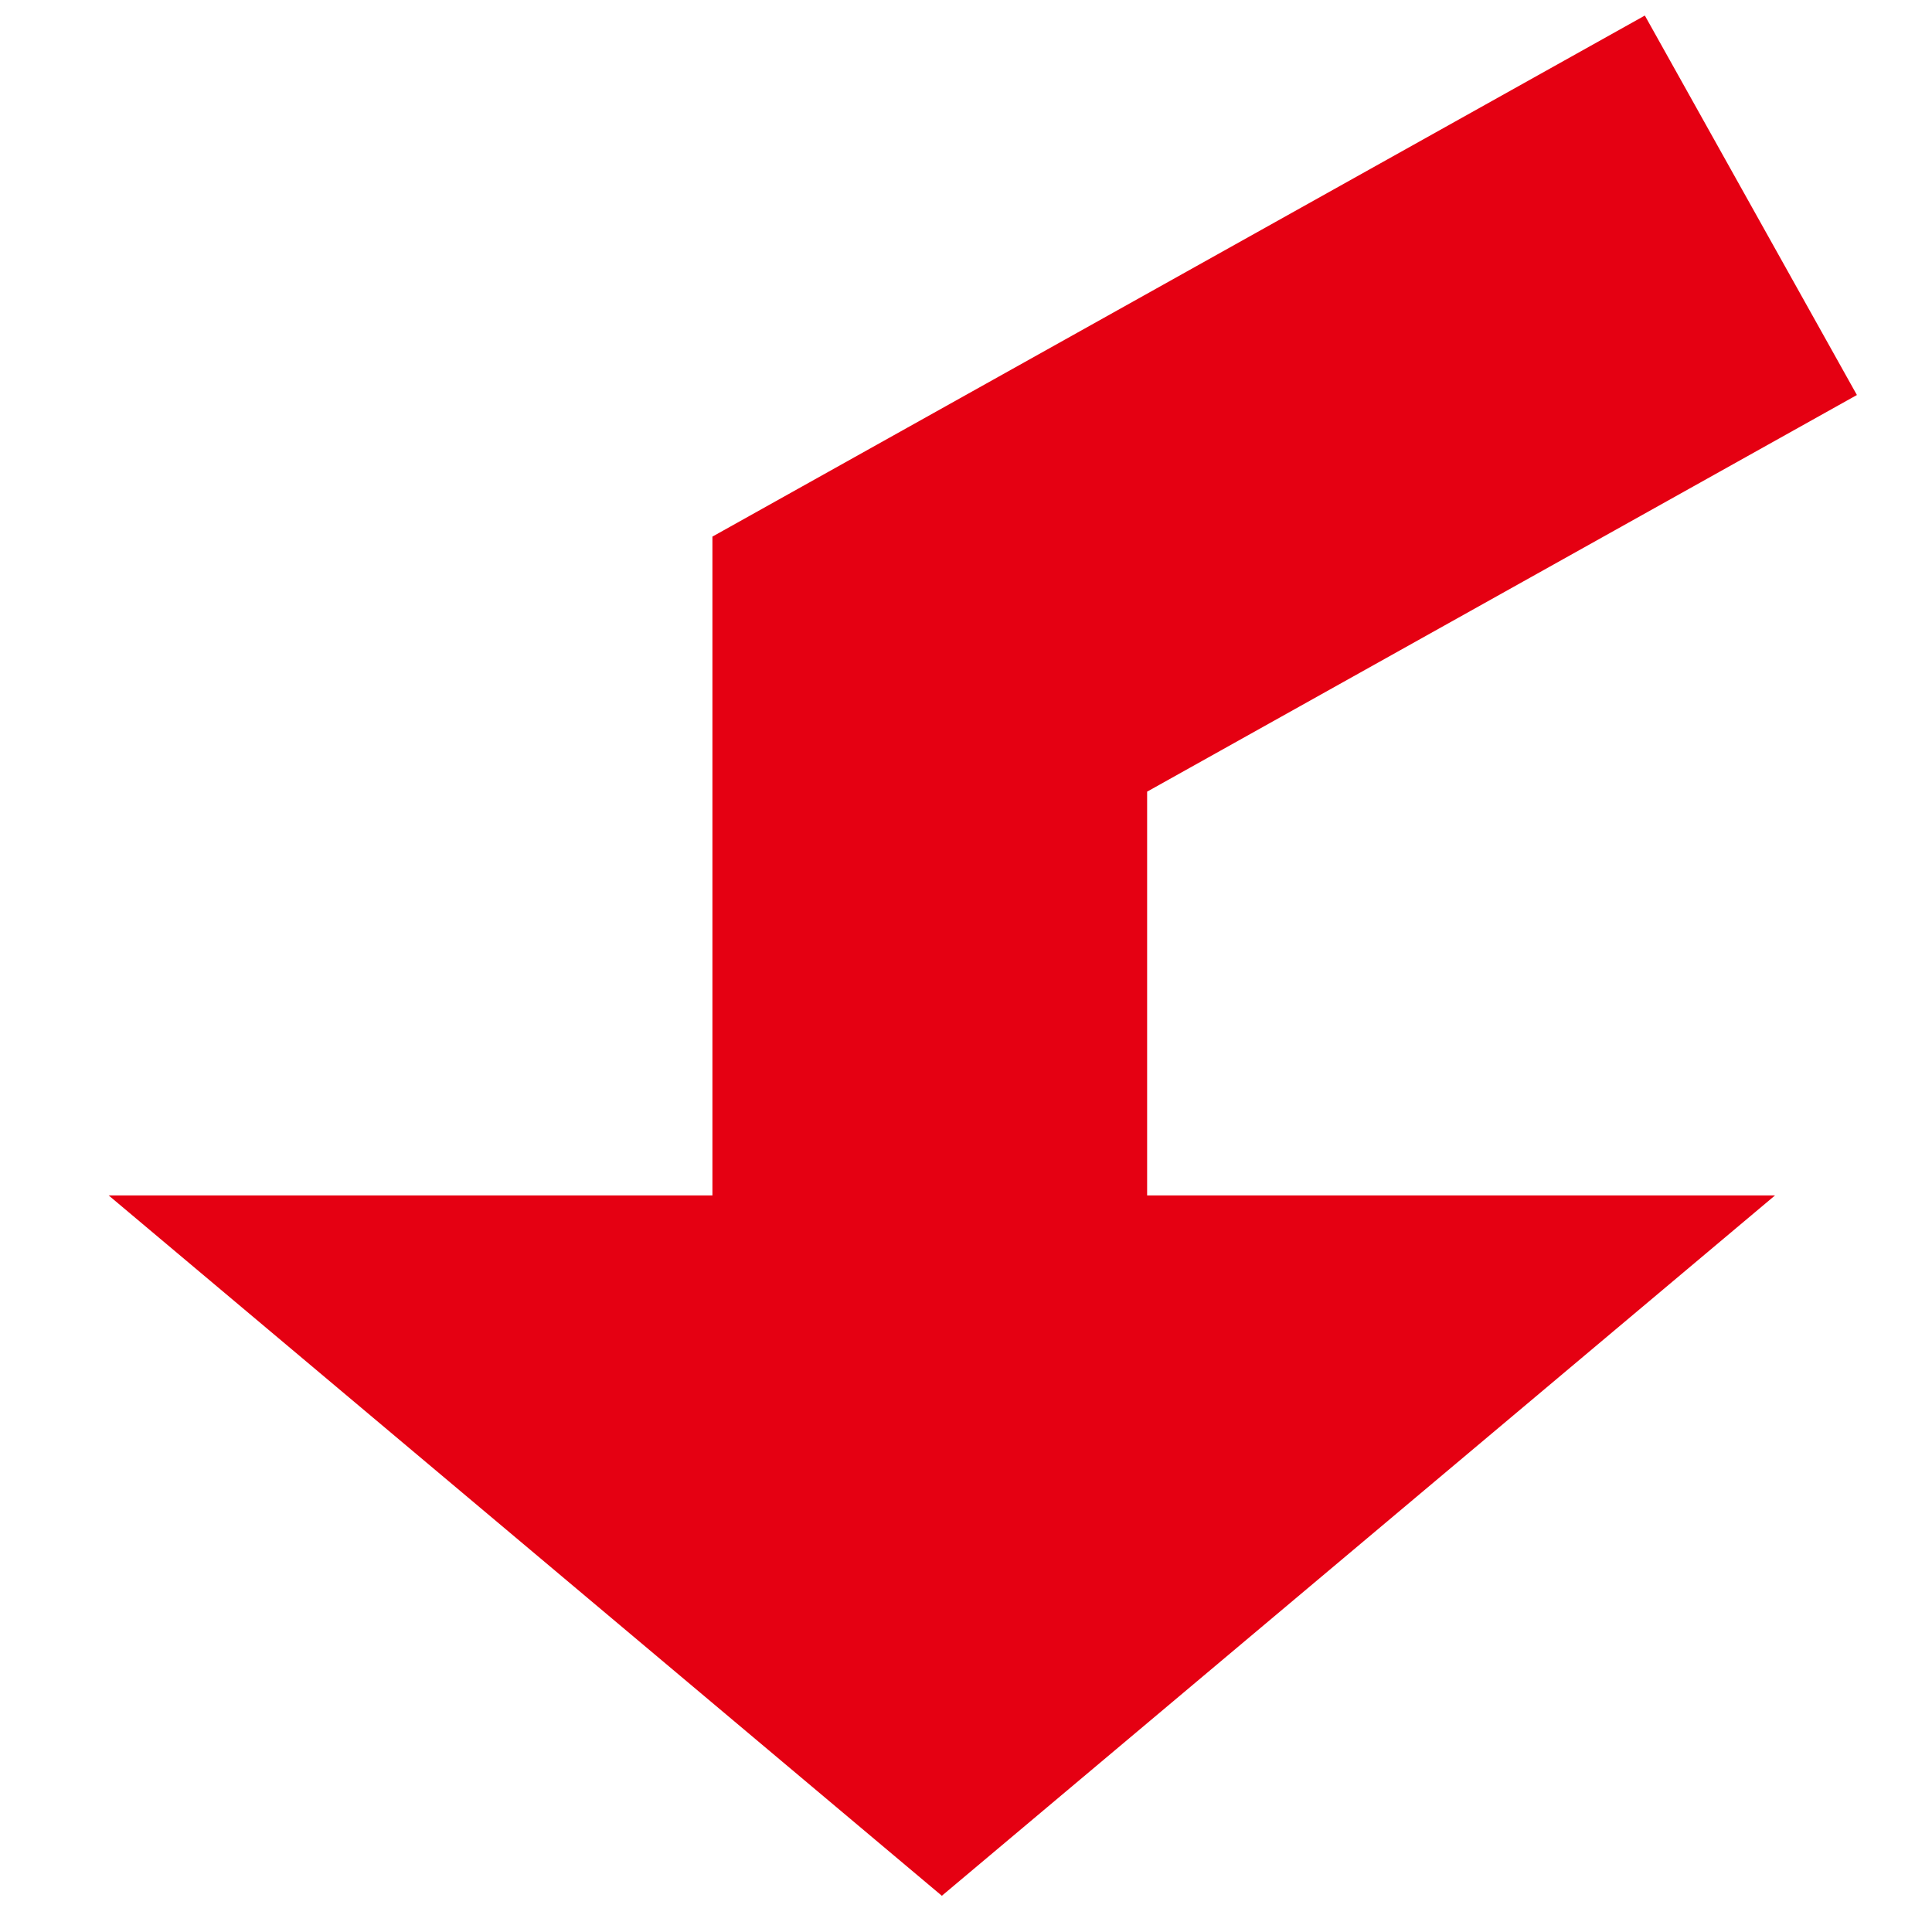
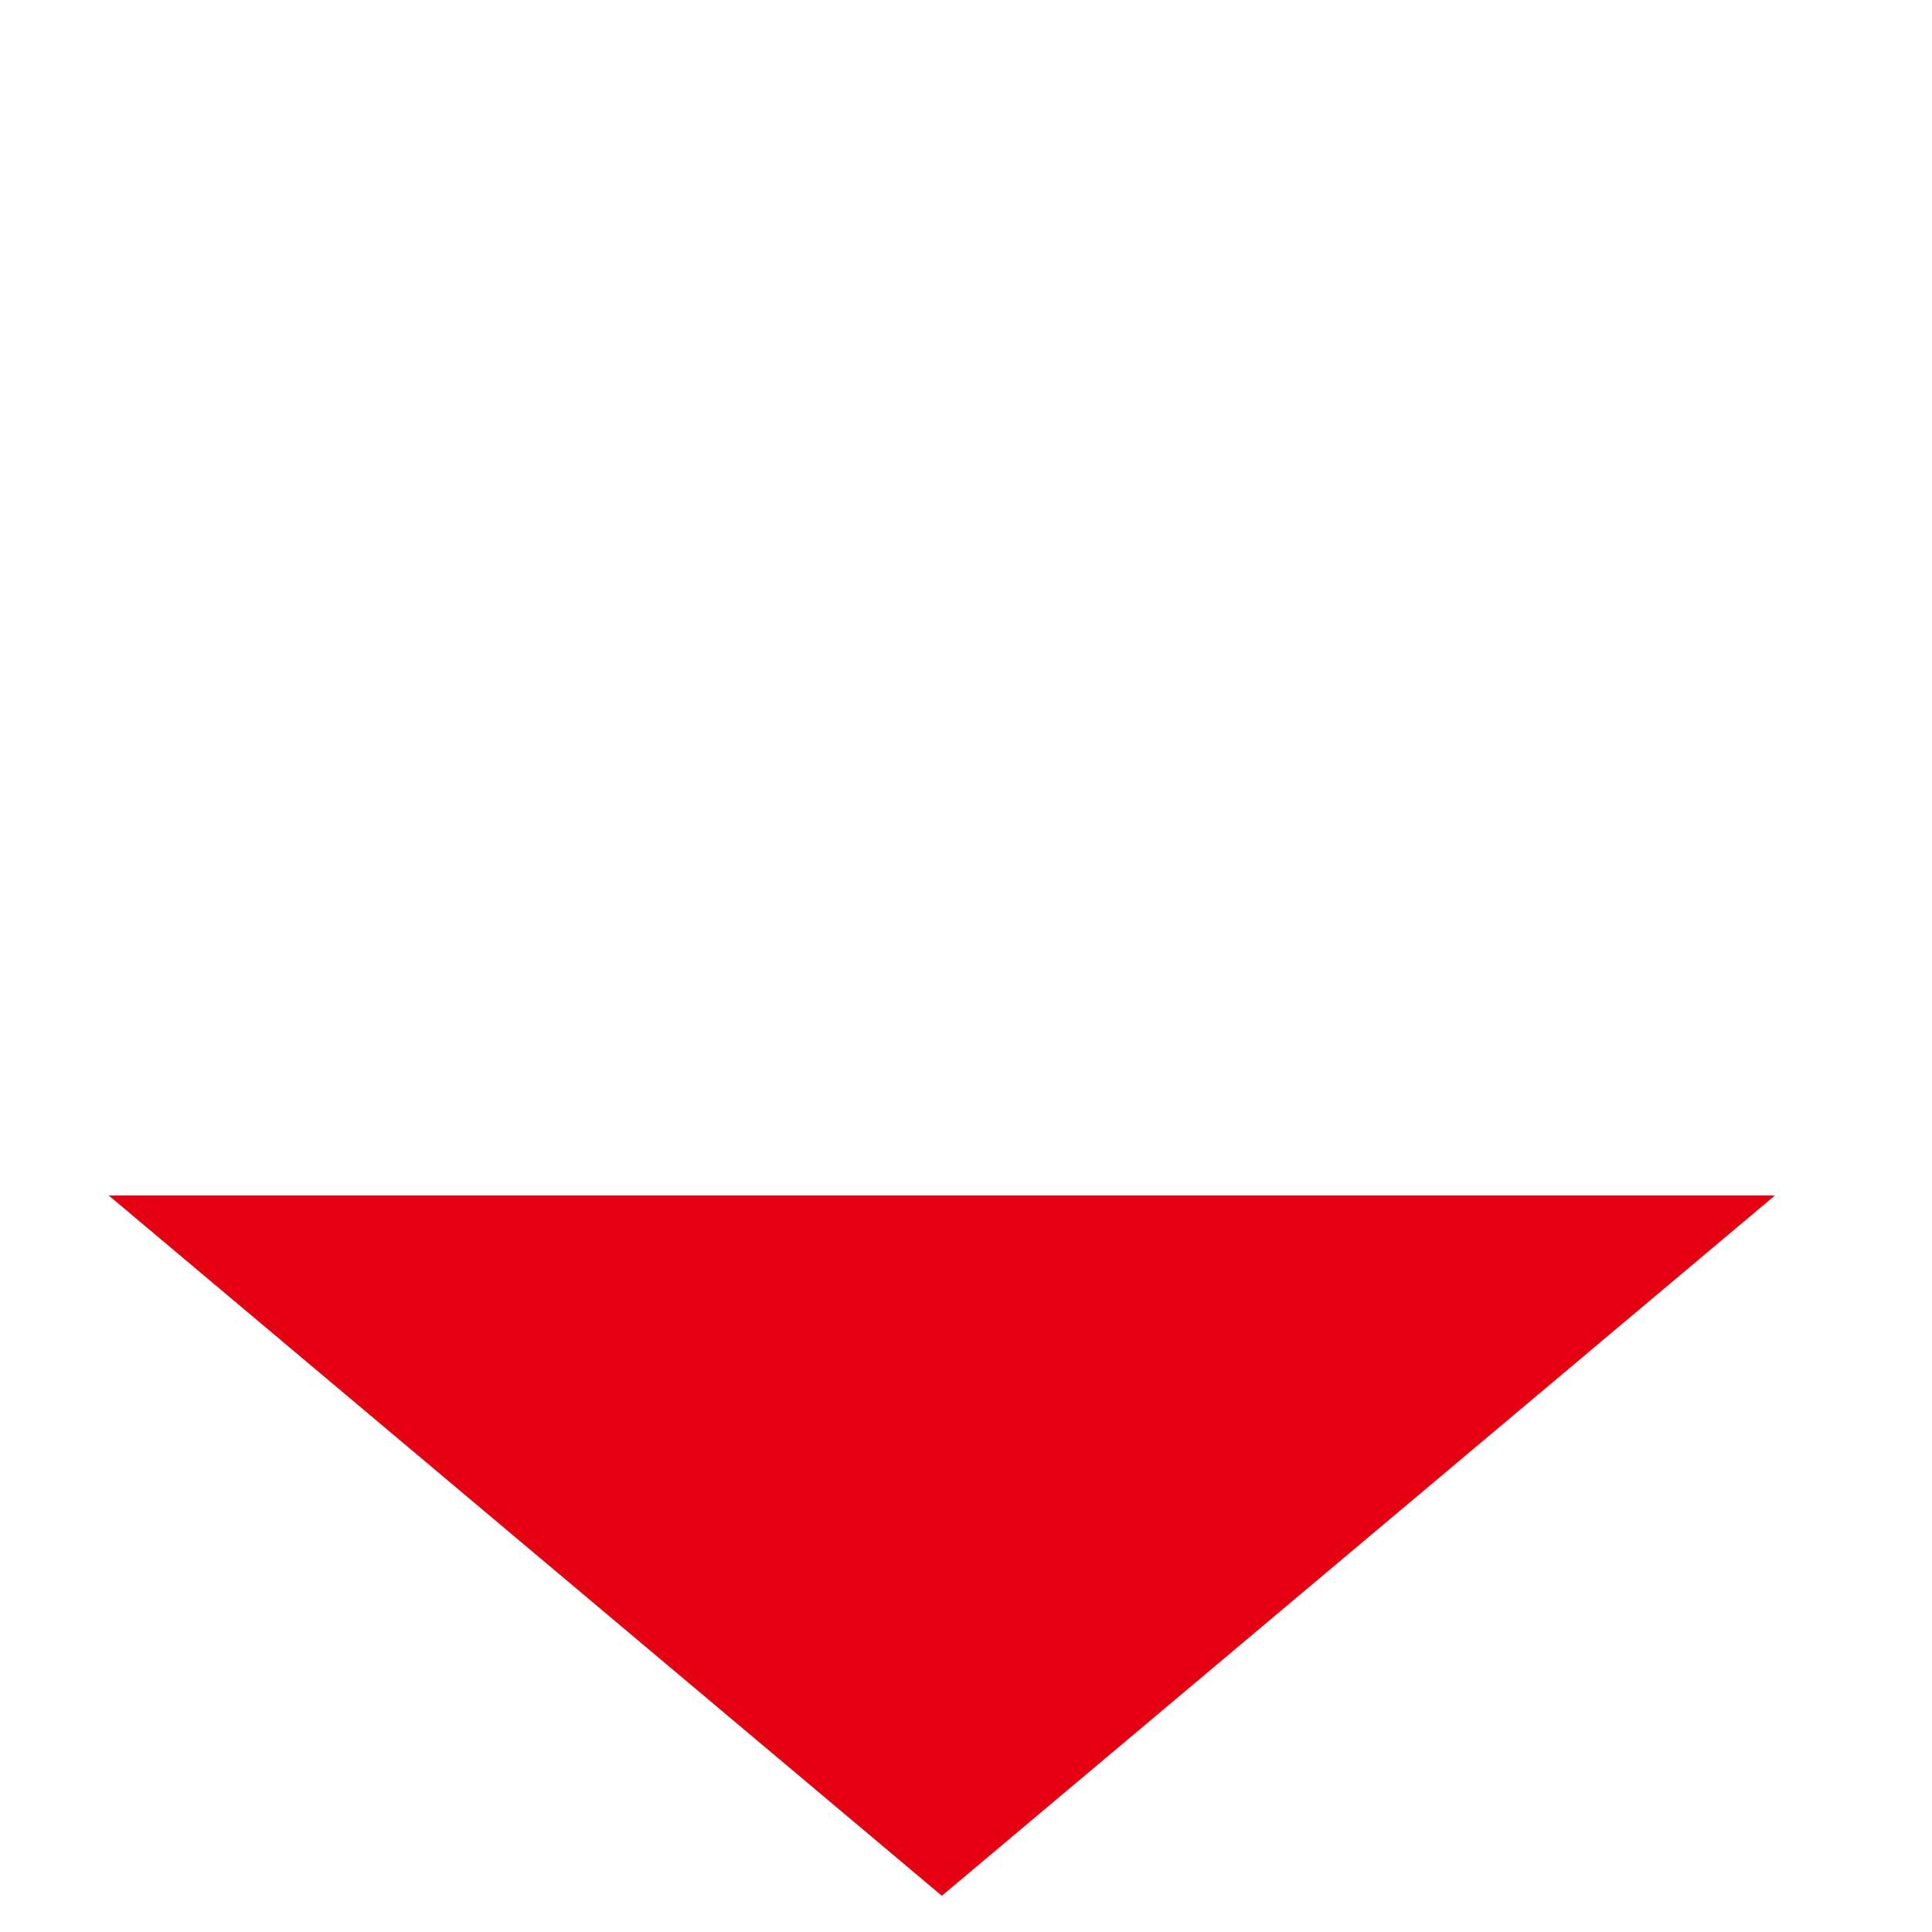
<svg xmlns="http://www.w3.org/2000/svg" viewBox="0 0 160 160">
  <path d="M147 99l-69 58L9 99h138z" fill="#e50012" />
-   <path fill="none" stroke="#e50012" stroke-width="36" stroke-miterlimit="10" d="M77 132V55l68-38" />
</svg>